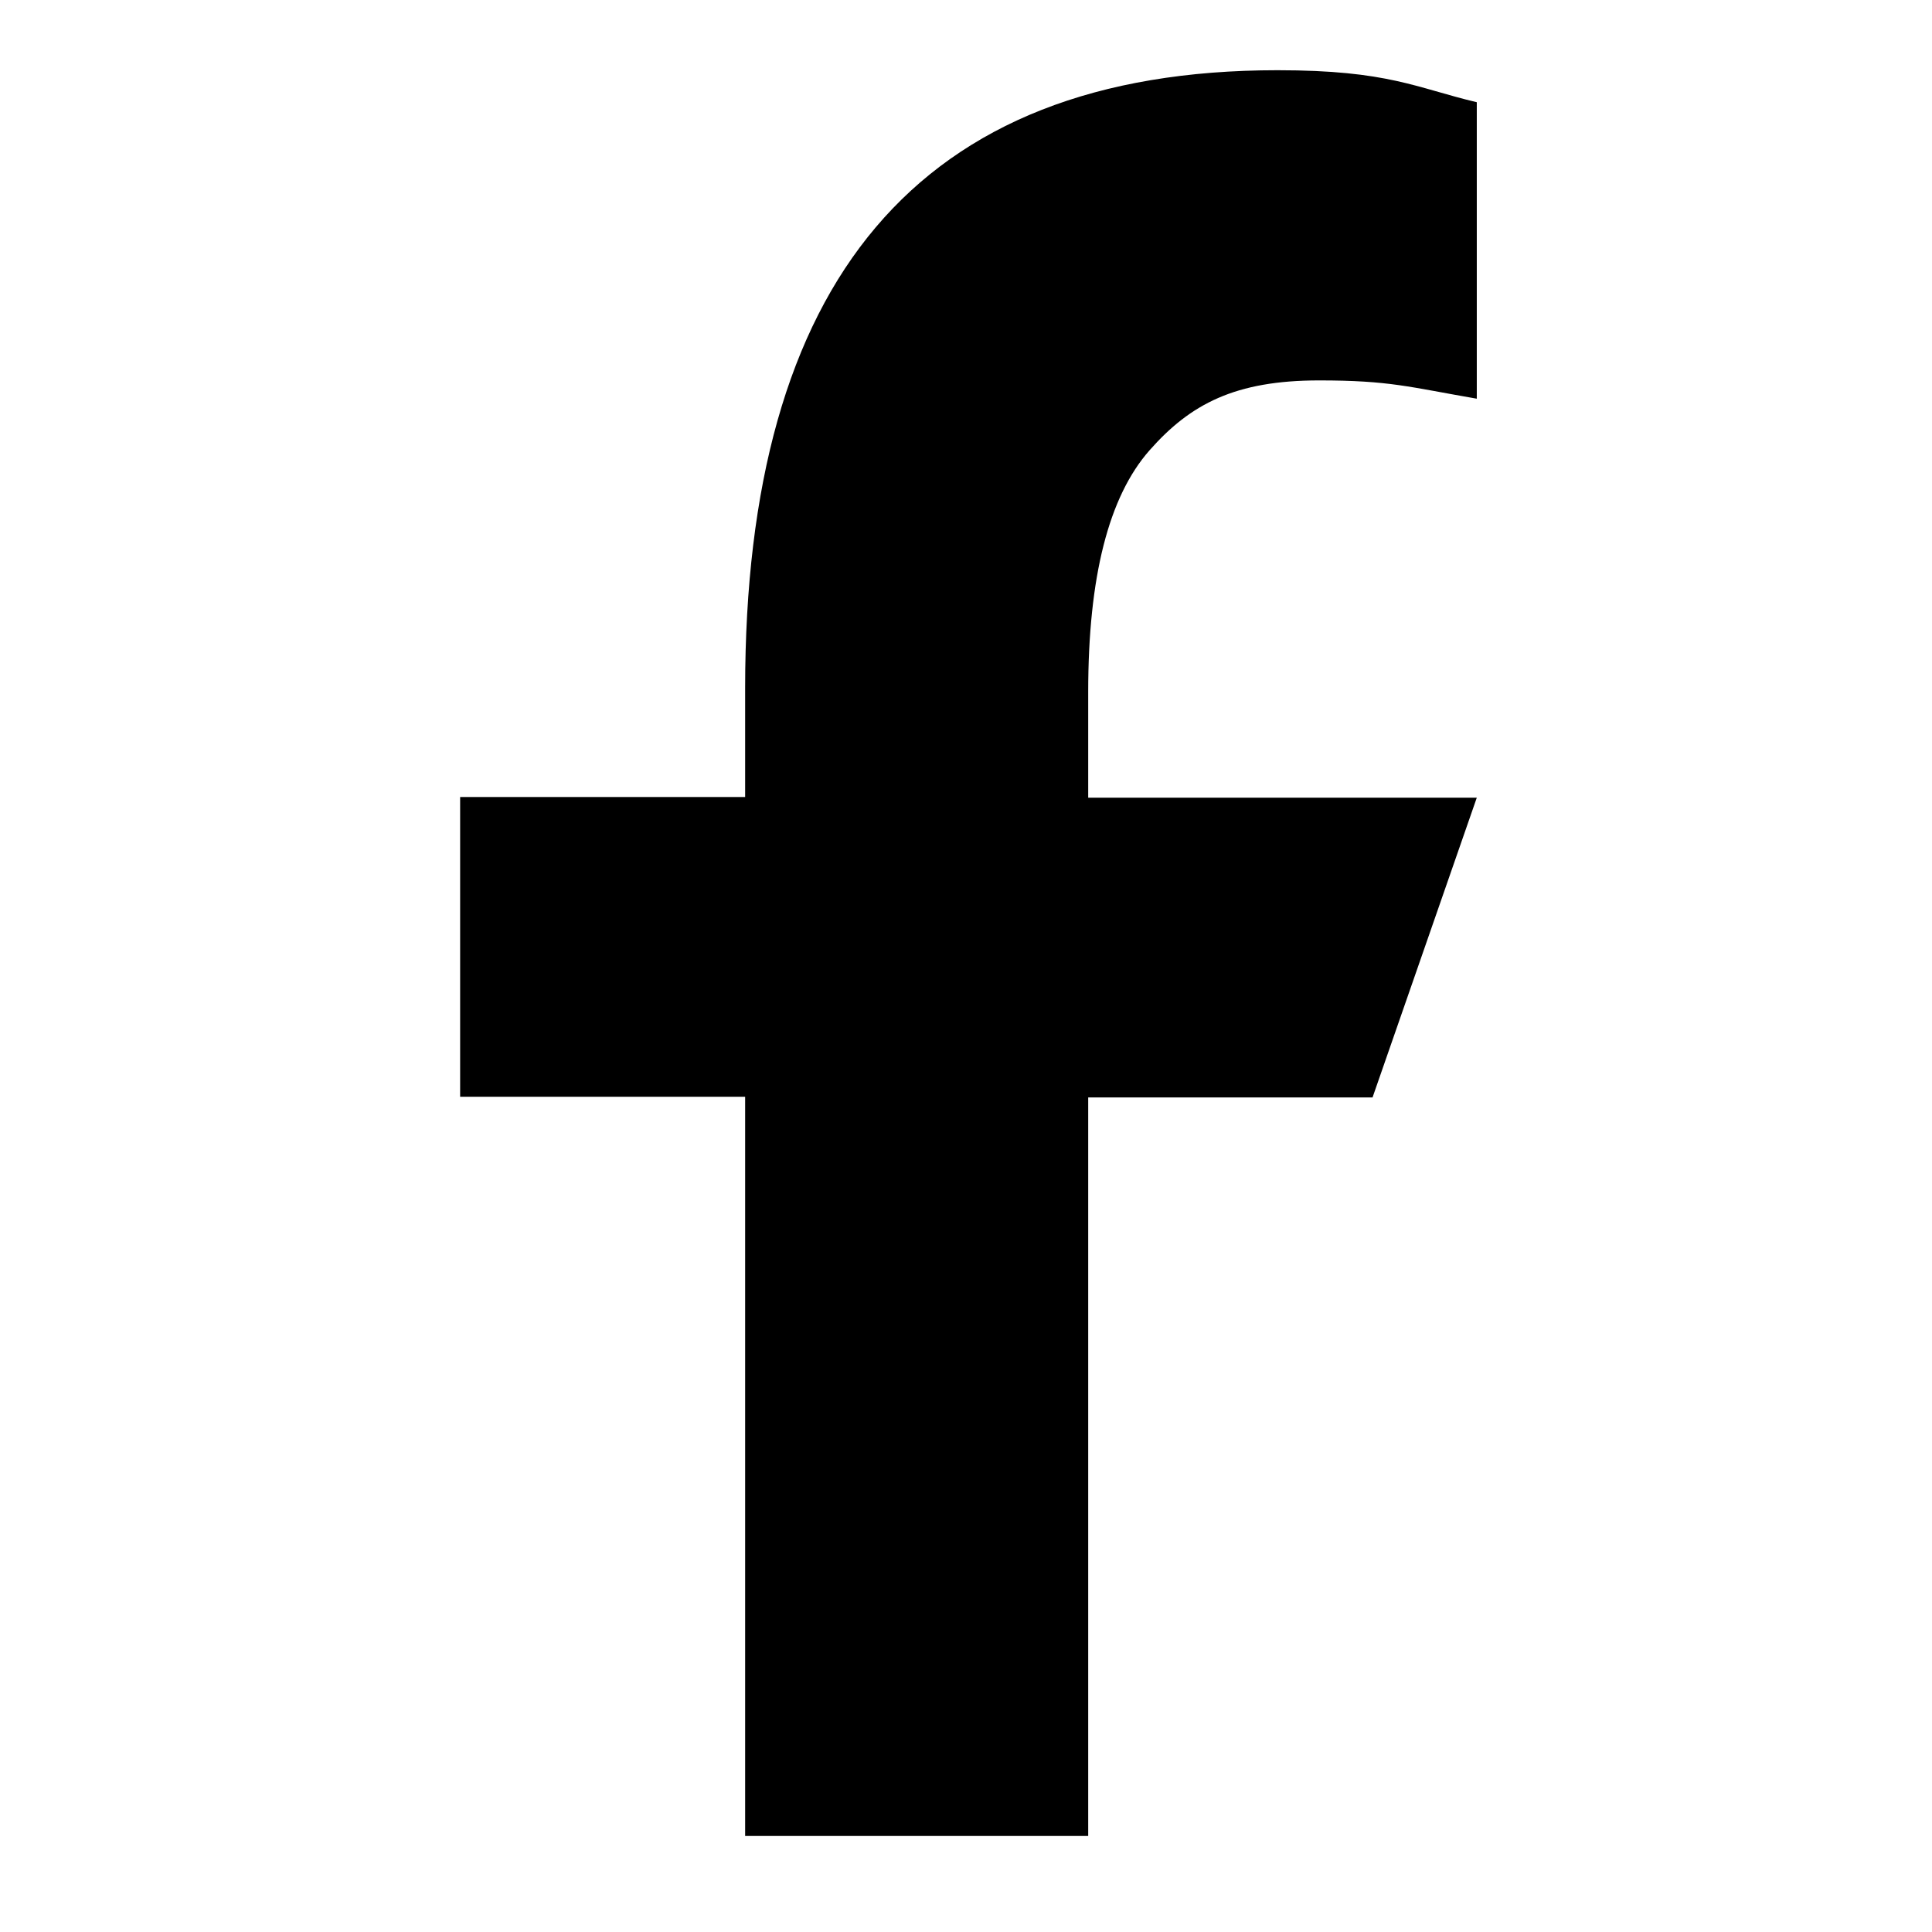
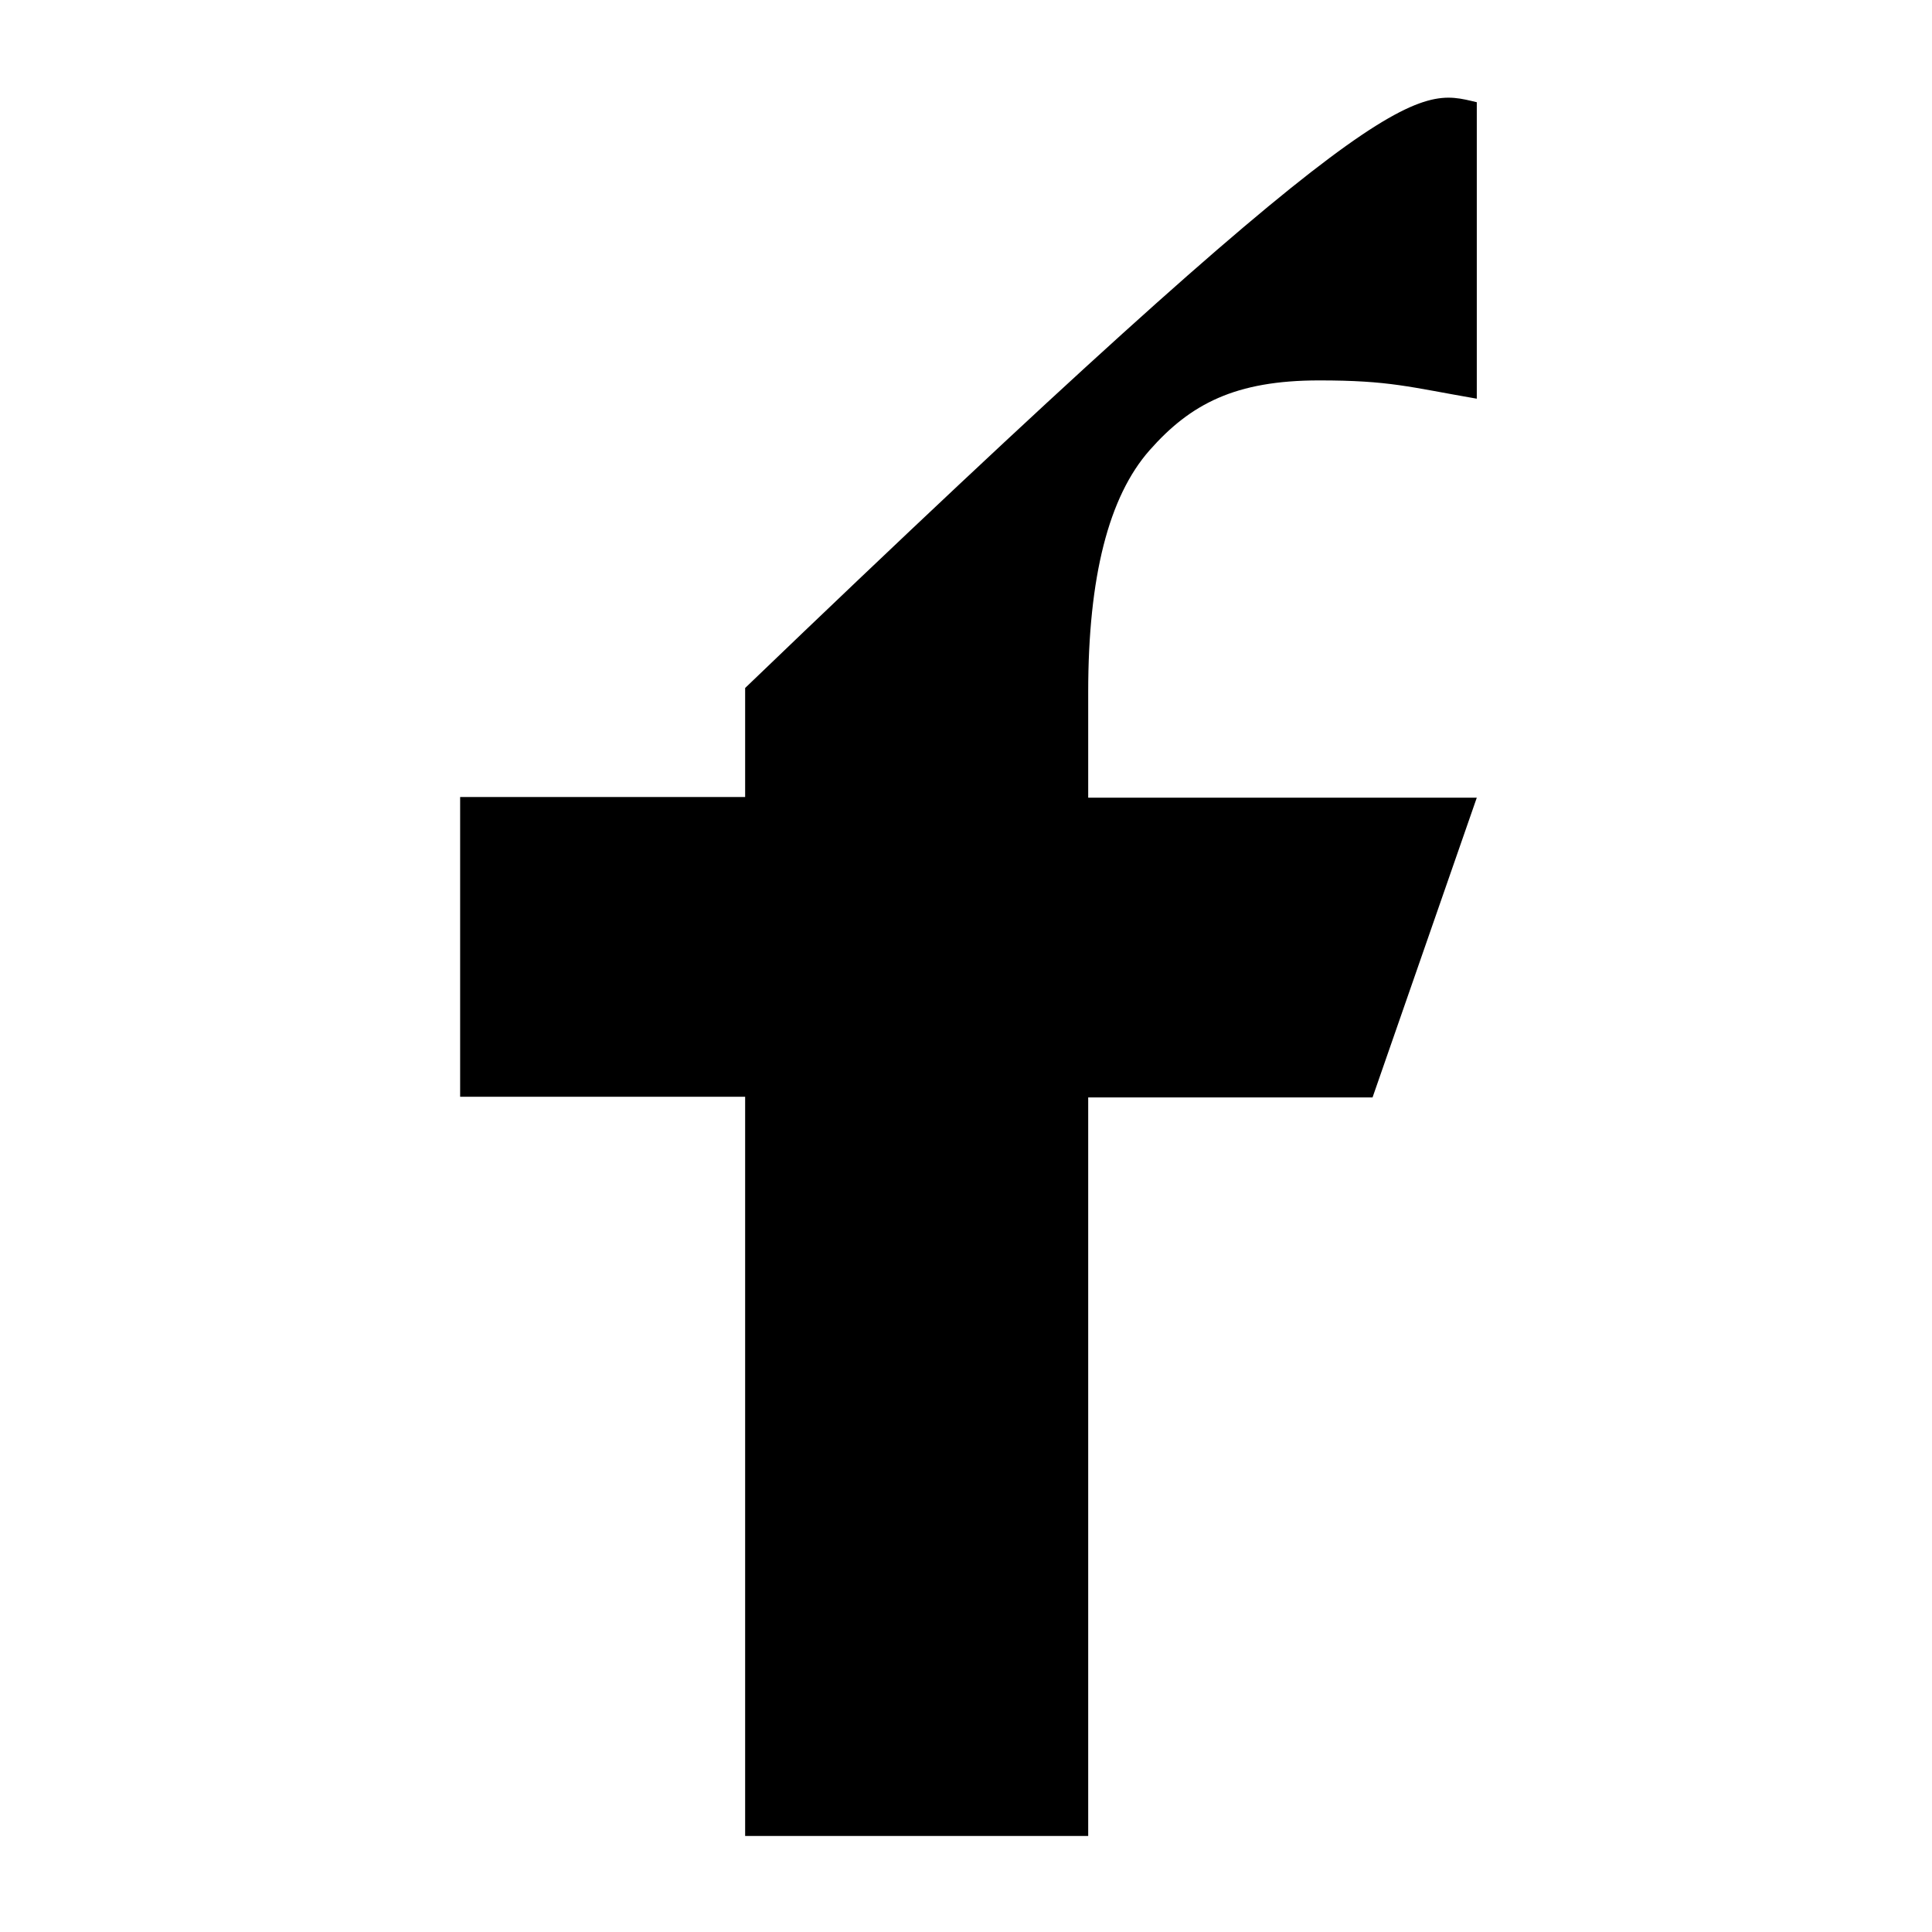
<svg xmlns="http://www.w3.org/2000/svg" width="151" height="151" viewBox="0 0 151 151" fill="none">
-   <path d="M85.051 85.721V143.496H58.238V85.721H35.963V62.294H58.238V53.771C58.238 22.127 71.593 5.488 99.85 5.488C108.512 5.488 110.678 6.866 115.422 7.989V31.161C110.111 30.242 108.616 29.732 103.098 29.732C96.55 29.732 93.043 31.569 89.847 35.193C86.65 38.816 85.051 45.094 85.051 54.077V62.345H115.422L107.275 85.772H85.051V85.721Z" fill="black" />
+   <path d="M85.051 85.721V143.496H58.238V85.721H35.963V62.294H58.238V53.771C108.512 5.488 110.678 6.866 115.422 7.989V31.161C110.111 30.242 108.616 29.732 103.098 29.732C96.55 29.732 93.043 31.569 89.847 35.193C86.65 38.816 85.051 45.094 85.051 54.077V62.345H115.422L107.275 85.772H85.051V85.721Z" fill="black" />
</svg>